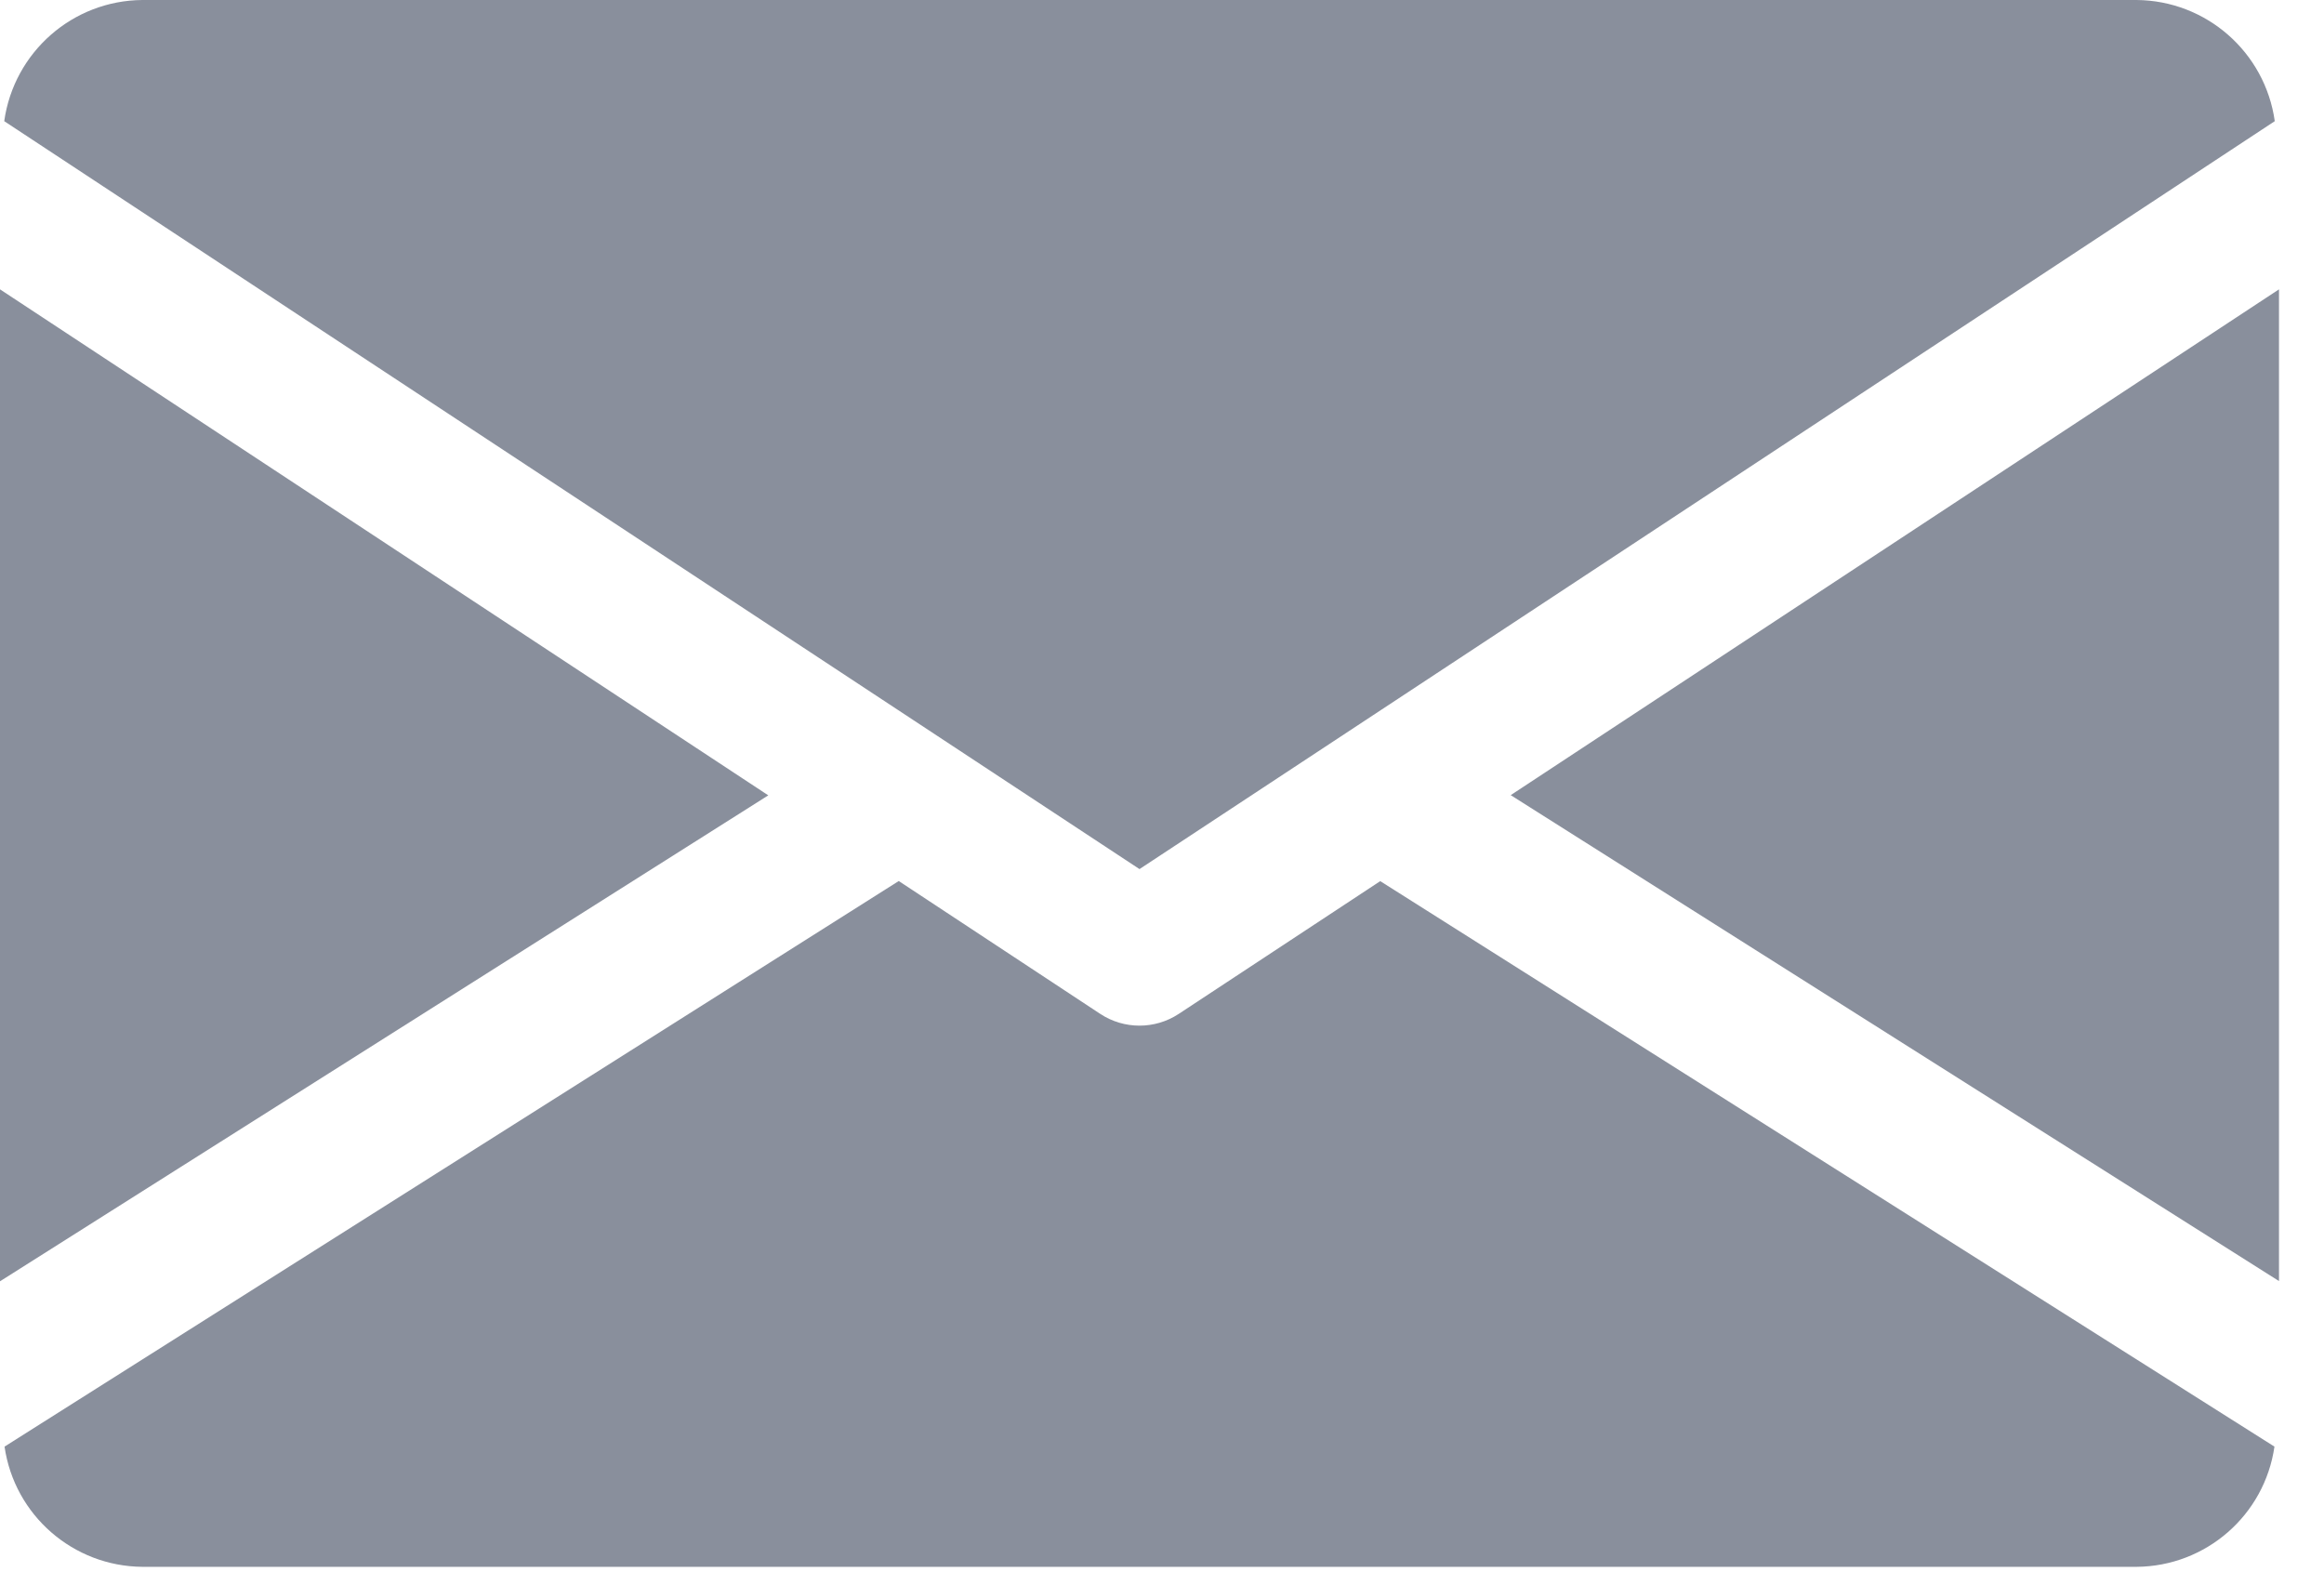
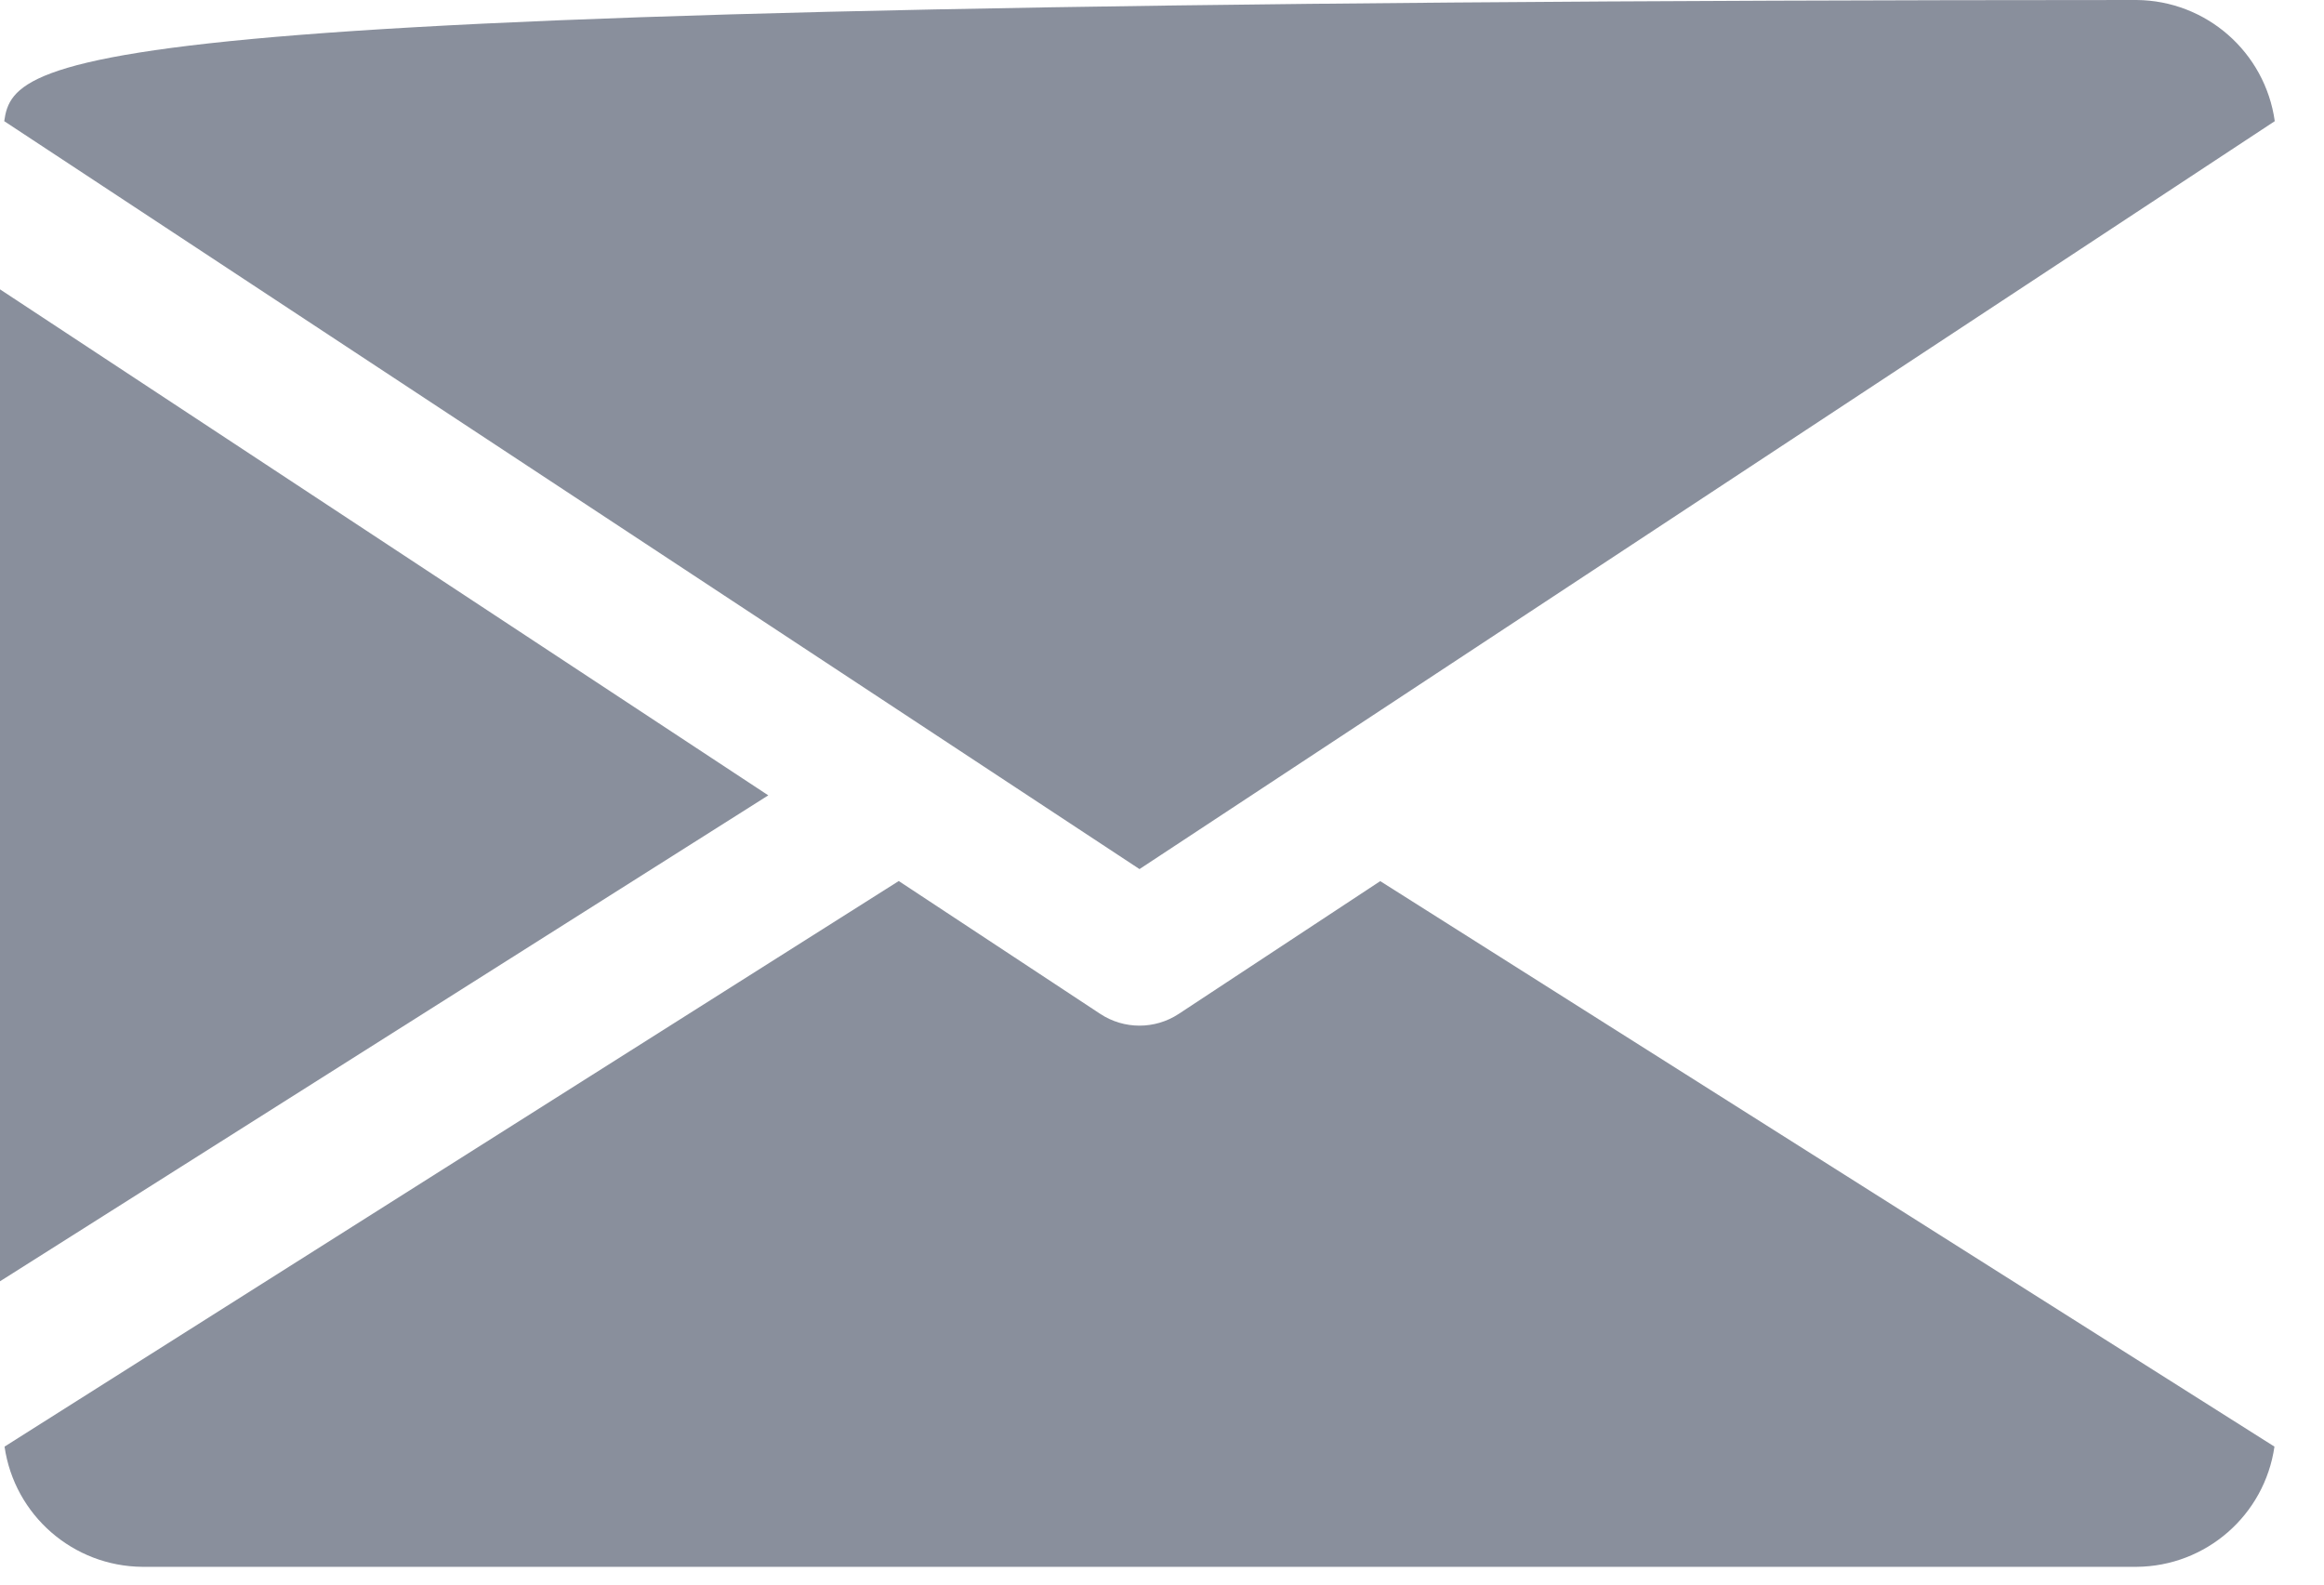
<svg xmlns="http://www.w3.org/2000/svg" width="22px" height="15px" viewBox="0 0 22 15" version="1.1">
  <title>email</title>
  <desc>Created with Sketch.</desc>
  <g id="Symbols" stroke="none" stroke-width="1" fill="none" fill-rule="evenodd">
    <g id="Social_Sharing_Desktop" transform="translate(-98, -3)" fill="#898F9C" fill-rule="nonzero">
      <g id="email" transform="translate(98, 3)">
        <g id="Group_1220" transform="translate(14.301, 2.735)">
          <g id="Group_1219">
-             <polygon id="Path_1210" points="0 4.792 7.273 9.392 7.273 0.004" />
-           </g>
+             </g>
        </g>
        <g id="Group_1222" transform="translate(0, 2.735)">
          <g id="Group_1221">
            <polygon id="Path_1211" points="0 0.004 0 9.394 7.273 4.794" />
          </g>
        </g>
        <g id="Group_1224" transform="translate(0.04, 0)">
          <g id="Group_1223">
-             <path d="M20.185,-1.42108547e-14 L1.308,-1.42108547e-14 C0.648,0.005 0.092,0.493 -1.44328993e-15,1.147 L10.747,8.227 L21.494,1.147 C21.402,0.493 20.845,0.005 20.185,-1.42108547e-14 L20.185,-1.42108547e-14 Z" id="Path_1212" />
+             <path d="M20.185,-1.42108547e-14 C0.648,0.005 0.092,0.493 -1.44328993e-15,1.147 L10.747,8.227 L21.494,1.147 C21.402,0.493 20.845,0.005 20.185,-1.42108547e-14 L20.185,-1.42108547e-14 Z" id="Path_1212" />
          </g>
        </g>
        <g id="Group_1226" transform="translate(0.043, 8.34)">
          <g id="Group_1225">
            <path d="M13.023,0.001 L11.115,1.258 C10.89,1.406 10.598,1.406 10.373,1.258 L8.465,0 L8.8817842e-16,5.354 C0.094,6.004 0.649,6.487 1.305,6.492 L20.183,6.492 C20.839,6.487 21.394,6.004 21.488,5.354 L13.023,0.001 Z" id="Path_1213" />
          </g>
        </g>
      </g>
    </g>
  </g>
</svg>